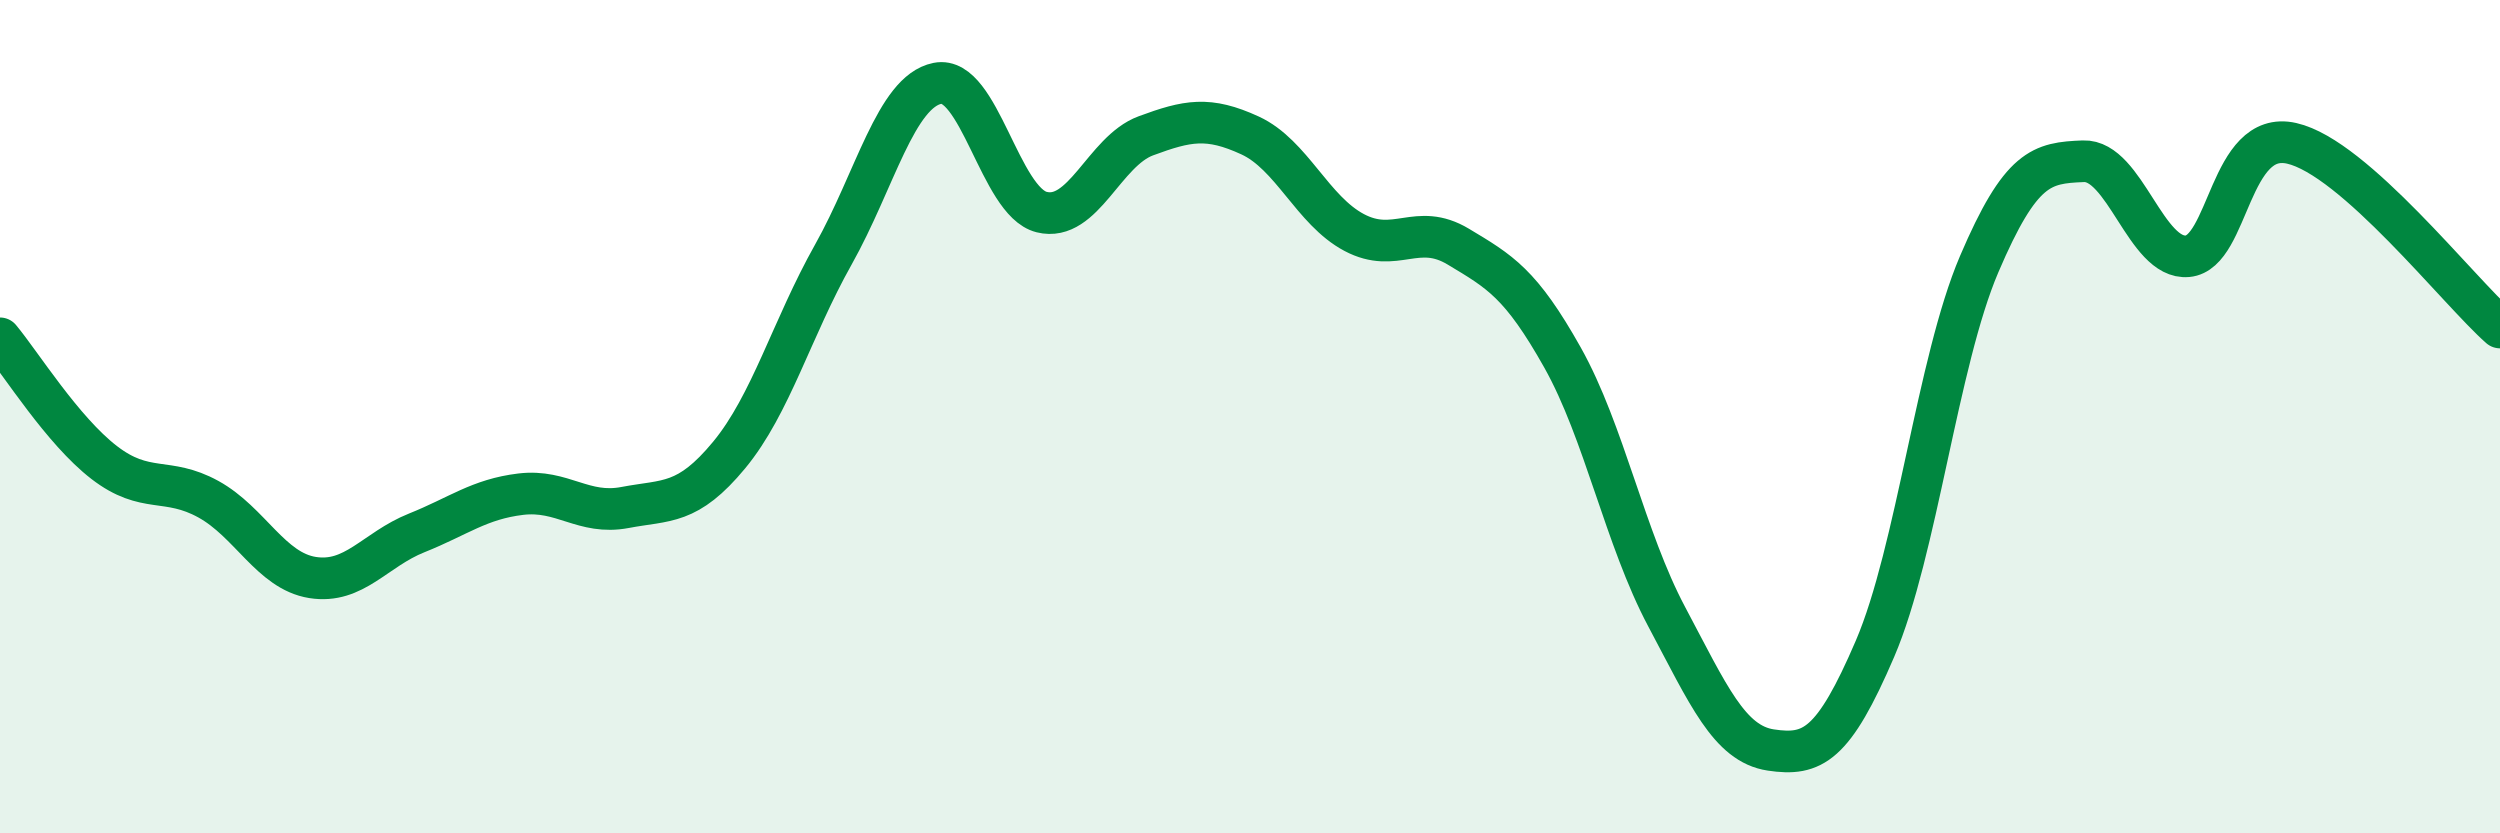
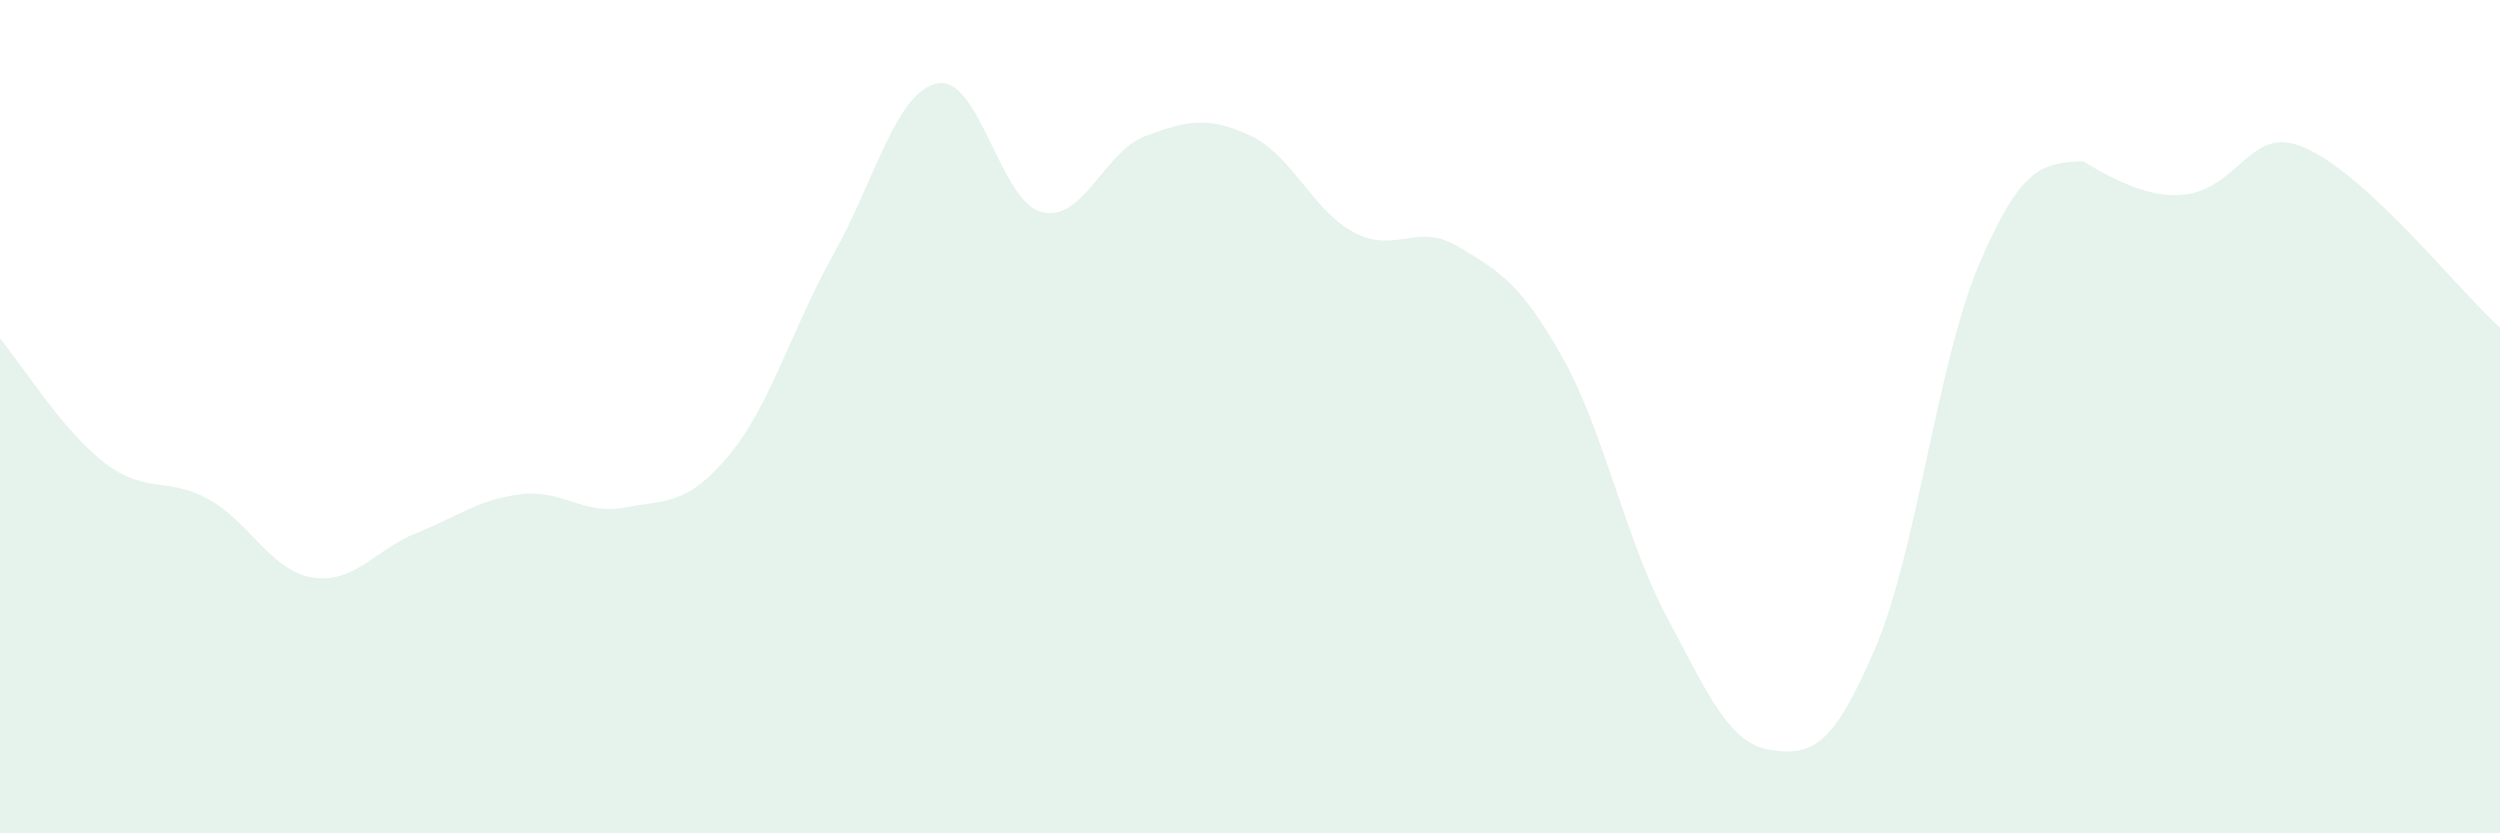
<svg xmlns="http://www.w3.org/2000/svg" width="60" height="20" viewBox="0 0 60 20">
-   <path d="M 0,8.12 C 0.5,8.72 1.5,10.33 2.5,11.1 C 3.5,11.87 4,11.43 5,11.98 C 6,12.53 6.5,13.7 7.5,13.86 C 8.5,14.02 9,13.19 10,12.79 C 11,12.39 11.5,11.98 12.5,11.86 C 13.5,11.74 14,12.37 15,12.18 C 16,11.99 16.5,12.13 17.5,10.92 C 18.5,9.71 19,7.89 20,6.11 C 21,4.33 21.5,2.2 22.5,2 C 23.5,1.8 24,4.84 25,5.09 C 26,5.34 26.5,3.63 27.5,3.26 C 28.5,2.89 29,2.79 30,3.25 C 31,3.71 31.5,5.05 32.5,5.58 C 33.5,6.11 34,5.32 35,5.92 C 36,6.52 36.5,6.8 37.5,8.58 C 38.5,10.36 39,12.92 40,14.8 C 41,16.68 41.5,17.85 42.5,18 C 43.5,18.15 44,17.9 45,15.57 C 46,13.24 46.5,8.68 47.5,6.34 C 48.5,4 49,3.91 50,3.87 C 51,3.83 51.5,6.24 52.5,6.15 C 53.5,6.06 53.5,3.1 55,3.44 C 56.5,3.78 59,6.98 60,7.86L60 20L0 20Z" fill="#008740" opacity="0.1" stroke-linecap="round" stroke-linejoin="round" />
-   <path d="M 0,8.12 C 0.5,8.72 1.5,10.33 2.5,11.1 C 3.5,11.87 4,11.43 5,11.98 C 6,12.53 6.5,13.7 7.5,13.86 C 8.5,14.02 9,13.19 10,12.79 C 11,12.39 11.5,11.98 12.5,11.86 C 13.5,11.74 14,12.37 15,12.18 C 16,11.99 16.5,12.13 17.5,10.92 C 18.5,9.71 19,7.89 20,6.11 C 21,4.33 21.5,2.2 22.5,2 C 23.5,1.8 24,4.84 25,5.09 C 26,5.34 26.5,3.63 27.5,3.26 C 28.5,2.89 29,2.79 30,3.25 C 31,3.71 31.5,5.05 32.5,5.58 C 33.5,6.11 34,5.32 35,5.92 C 36,6.52 36.5,6.8 37.5,8.58 C 38.5,10.36 39,12.92 40,14.8 C 41,16.68 41.5,17.85 42.5,18 C 43.5,18.15 44,17.9 45,15.57 C 46,13.24 46.5,8.68 47.5,6.34 C 48.5,4 49,3.91 50,3.87 C 51,3.83 51.5,6.24 52.5,6.15 C 53.5,6.06 53.5,3.1 55,3.44 C 56.5,3.78 59,6.98 60,7.86" stroke="#008740" stroke-width="1" fill="none" stroke-linecap="round" stroke-linejoin="round" />
+   <path d="M 0,8.12 C 0.5,8.72 1.5,10.33 2.5,11.1 C 3.5,11.87 4,11.43 5,11.98 C 6,12.53 6.5,13.7 7.5,13.86 C 8.5,14.02 9,13.19 10,12.79 C 11,12.39 11.5,11.98 12.5,11.86 C 13.5,11.74 14,12.37 15,12.18 C 16,11.99 16.5,12.13 17.5,10.92 C 18.5,9.71 19,7.89 20,6.11 C 21,4.33 21.5,2.2 22.5,2 C 23.5,1.8 24,4.84 25,5.09 C 26,5.34 26.5,3.63 27.5,3.26 C 28.5,2.89 29,2.79 30,3.25 C 31,3.71 31.5,5.05 32.5,5.58 C 33.5,6.11 34,5.32 35,5.92 C 36,6.52 36.5,6.8 37.5,8.58 C 38.5,10.36 39,12.92 40,14.8 C 41,16.68 41.5,17.85 42.5,18 C 43.5,18.15 44,17.9 45,15.57 C 46,13.24 46.5,8.68 47.5,6.34 C 48.5,4 49,3.91 50,3.87 C 53.5,6.06 53.5,3.1 55,3.44 C 56.5,3.78 59,6.98 60,7.86L60 20L0 20Z" fill="#008740" opacity="0.1" stroke-linecap="round" stroke-linejoin="round" />
</svg>